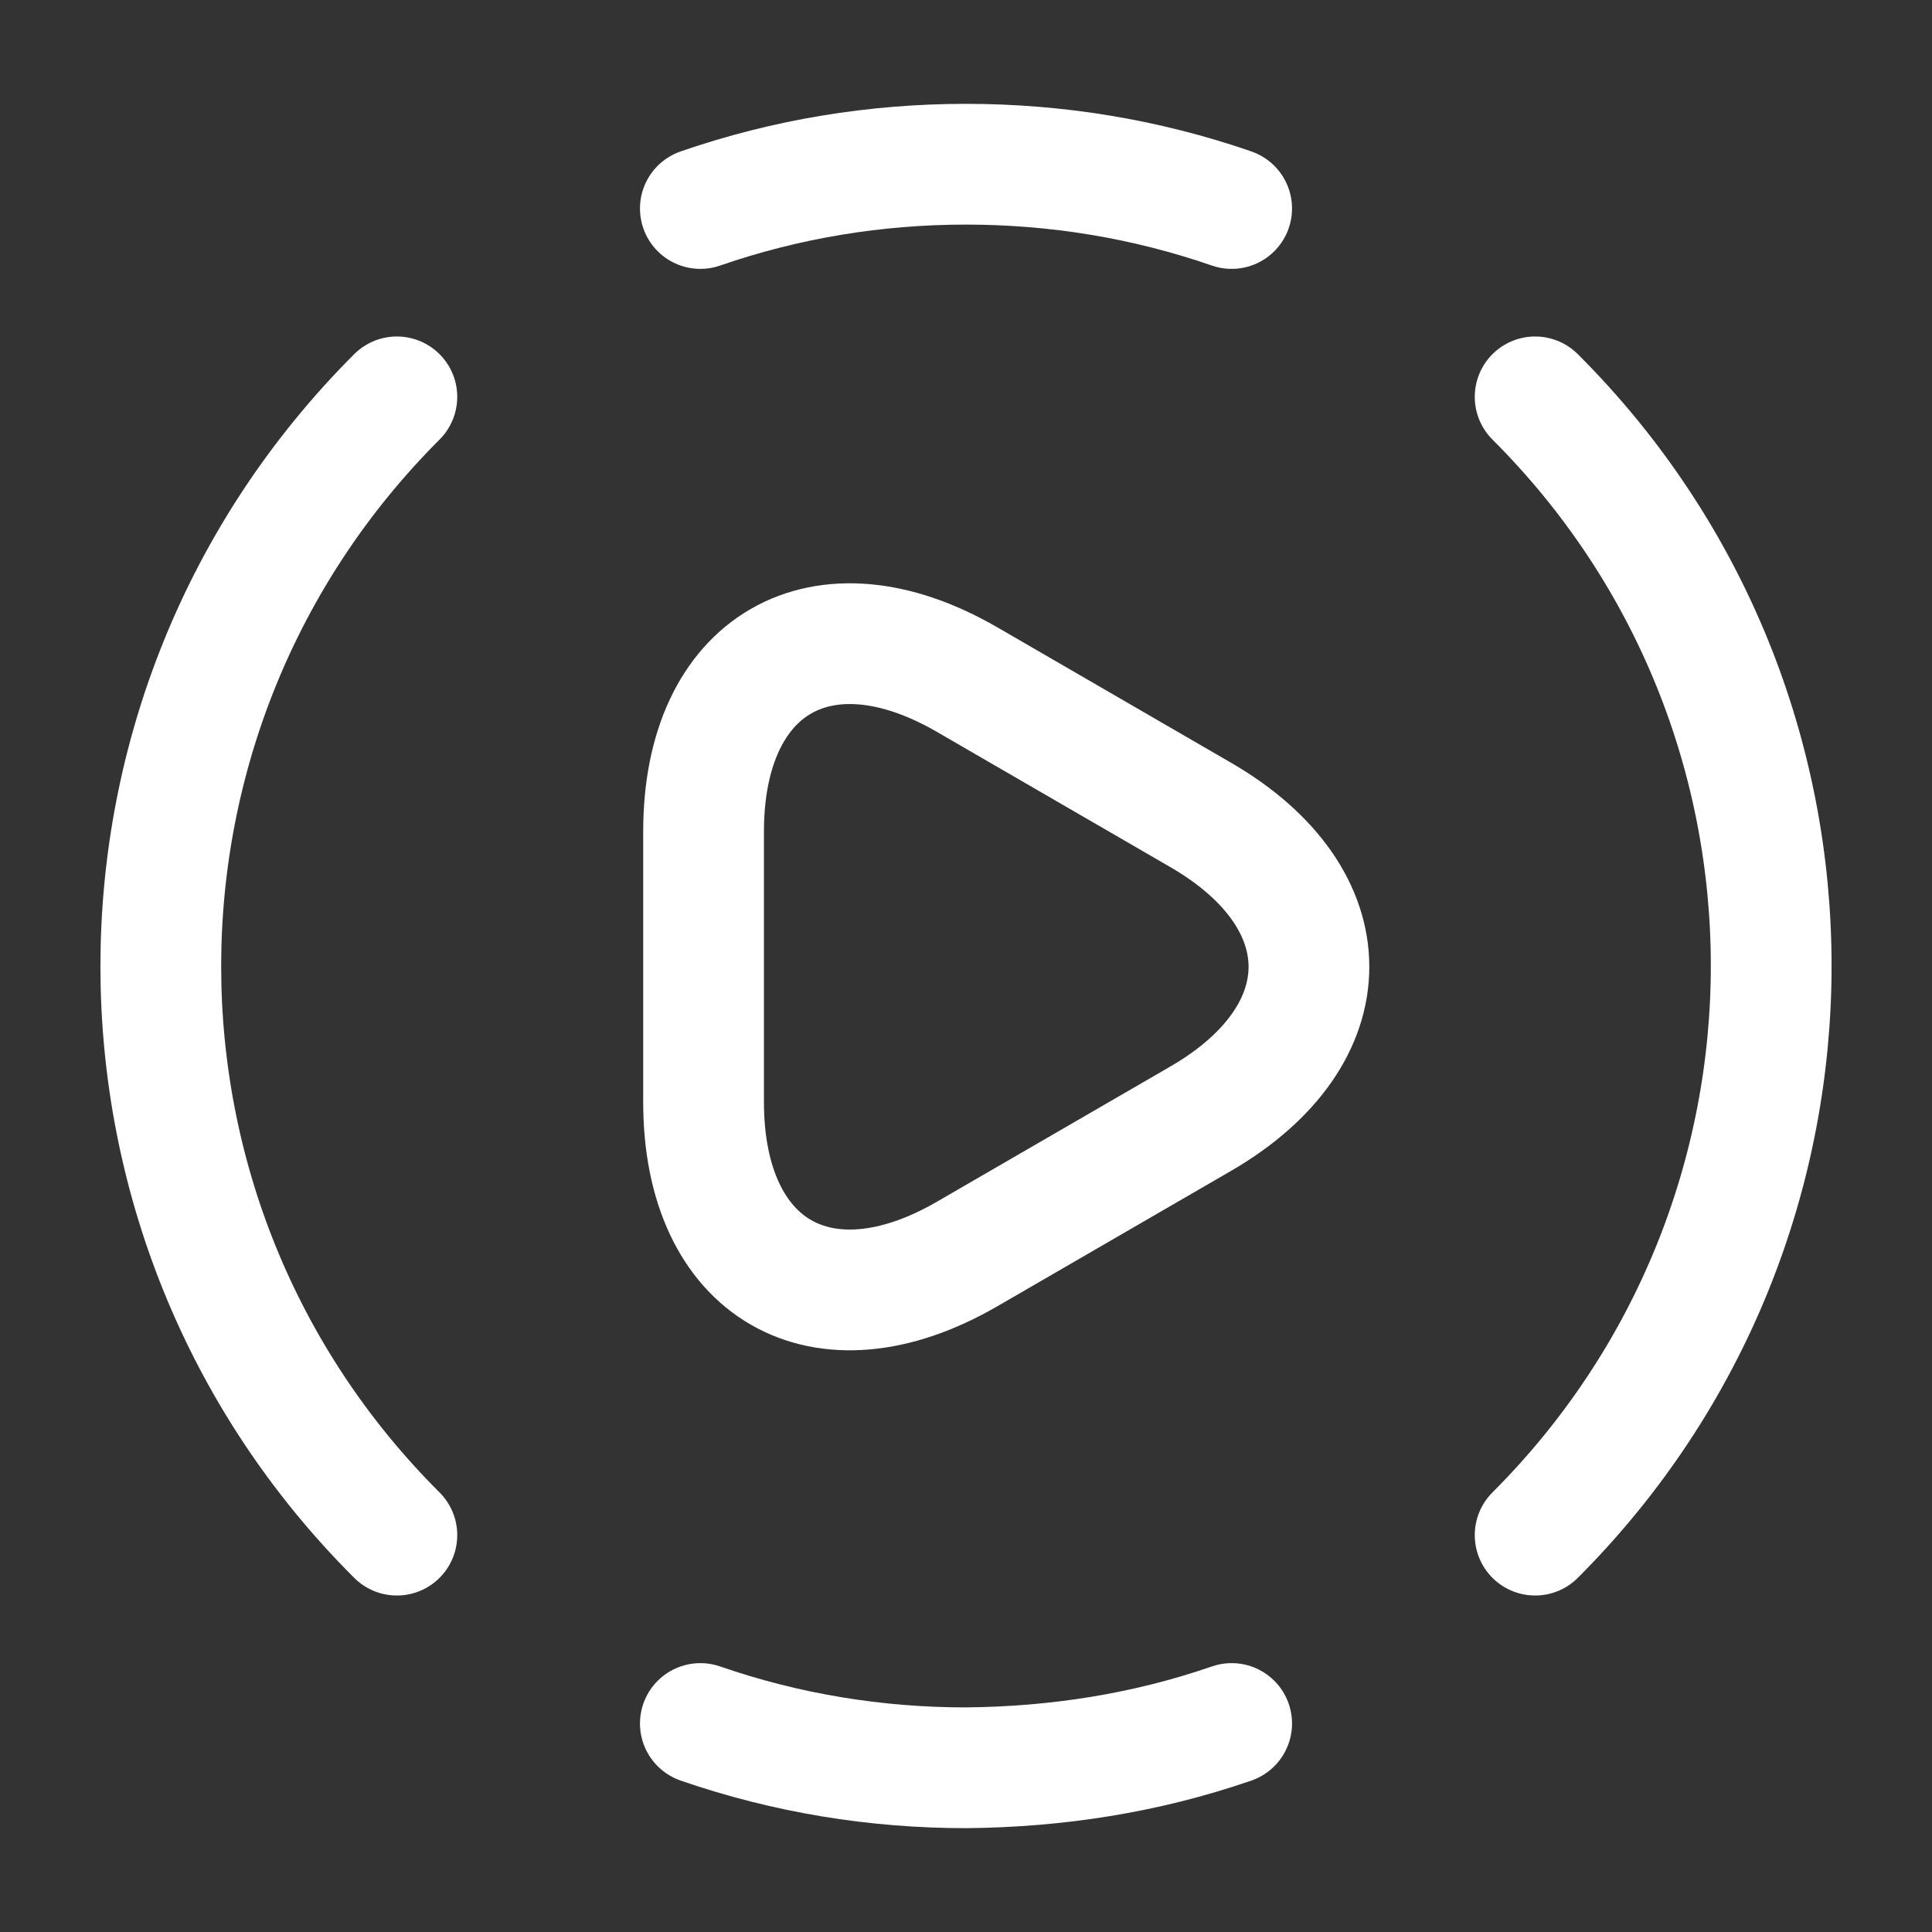
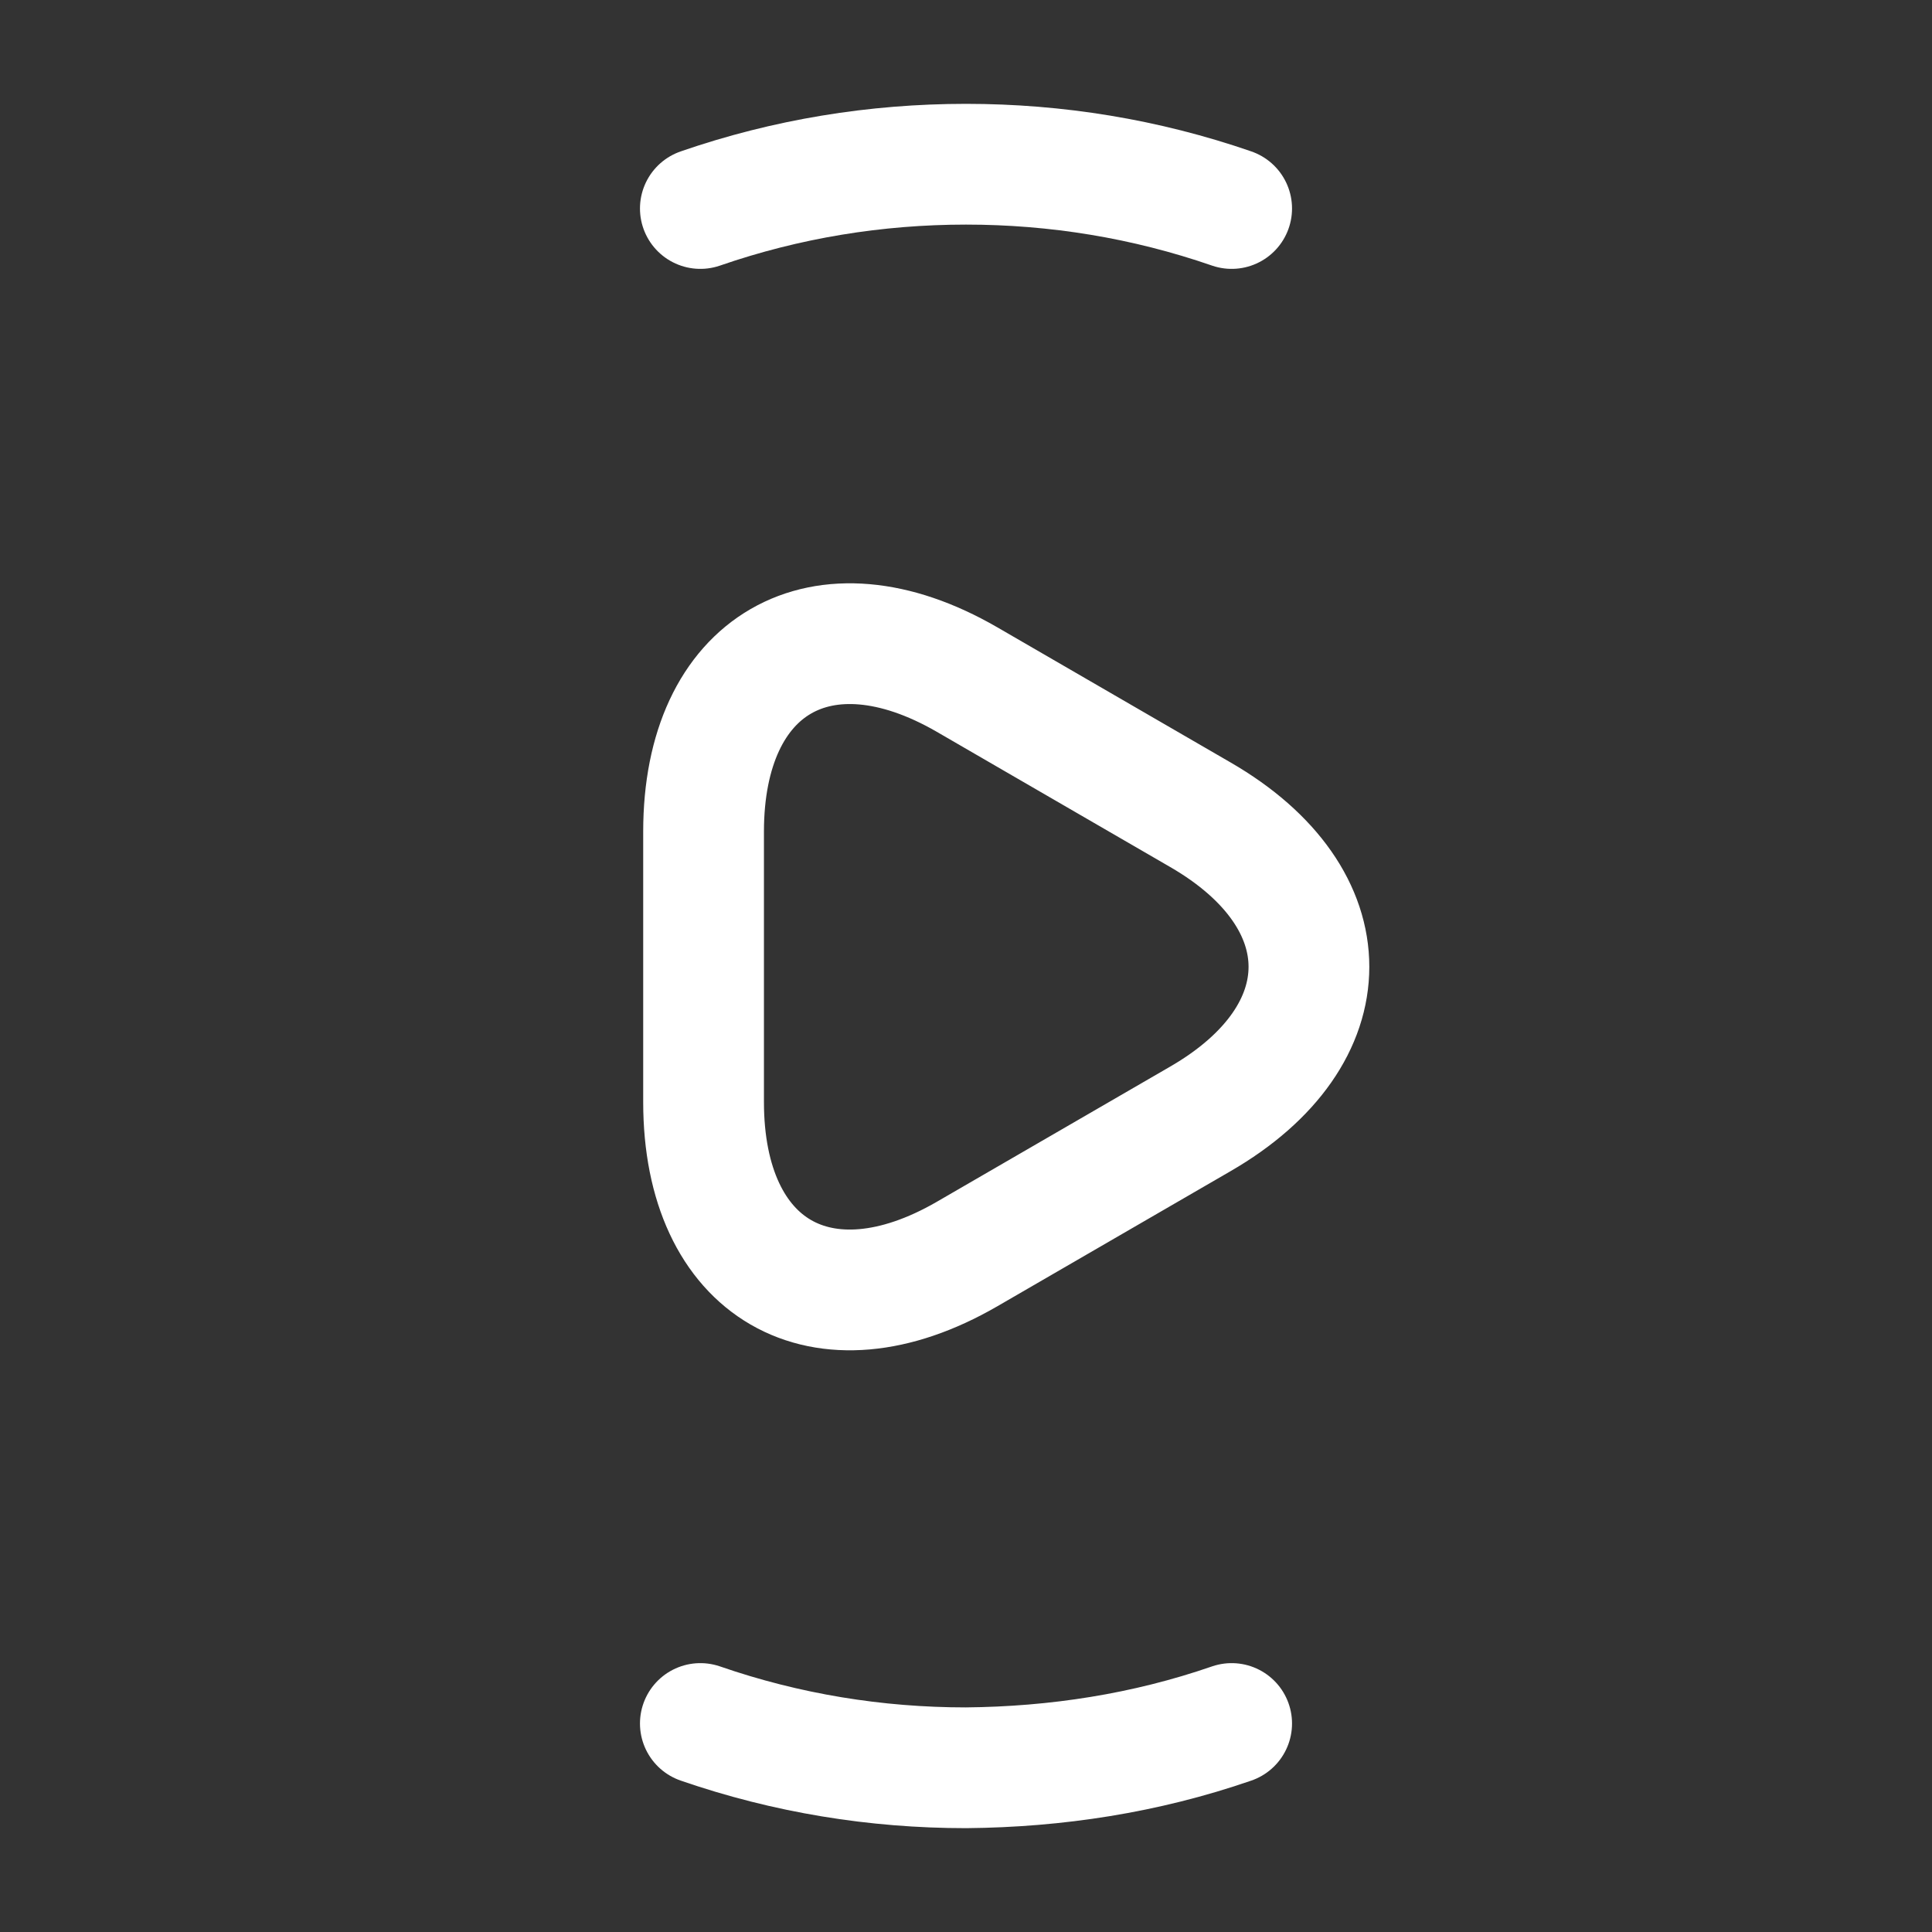
<svg xmlns="http://www.w3.org/2000/svg" width="24" height="24" viewBox="0 0 24 24" fill="none">
  <rect x="0" y="0" width="24" height="24" fill="#333333" stroke="none" />
  <g id="vuesax/linear/play-cricle">
    <g id="play-cricle">
-       <path id="Vector" d="M19.07 19.07C22.98 15.16 22.98 8.83 19.07 4.93" stroke="white" stroke-width="1.5" stroke-linecap="round" stroke-linejoin="round" />
-       <path id="Vector_2" d="M4.93 4.93C1.02 8.84 1.02 15.17 4.93 19.07" stroke="white" stroke-width="1.5" stroke-linecap="round" stroke-linejoin="round" />
      <path id="Vector_3" d="M8.7 21.41C9.77 21.78 10.88 21.96 12 21.96C13.12 21.95 14.23 21.78 15.3 21.41" stroke="white" stroke-width="1.5" stroke-linecap="round" stroke-linejoin="round" />
      <path id="Vector_4" d="M8.7 2.59C9.77 2.22 10.88 2.04 12 2.04C13.12 2.04 14.23 2.22 15.3 2.59" stroke="white" stroke-width="1.5" stroke-linecap="round" stroke-linejoin="round" />
      <path id="Vector_5" d="M8.74 12V10.33C8.74 8.25 10.21 7.4 12.01 8.44L13.46 9.28L14.91 10.12C16.71 11.16 16.71 12.86 14.91 13.9L13.46 14.74L12.01 15.58C10.21 16.62 8.74 15.77 8.74 13.69V12Z" stroke="white" stroke-width="1.5" stroke-miterlimit="10" stroke-linecap="round" stroke-linejoin="round" />
    </g>
  </g>
</svg>